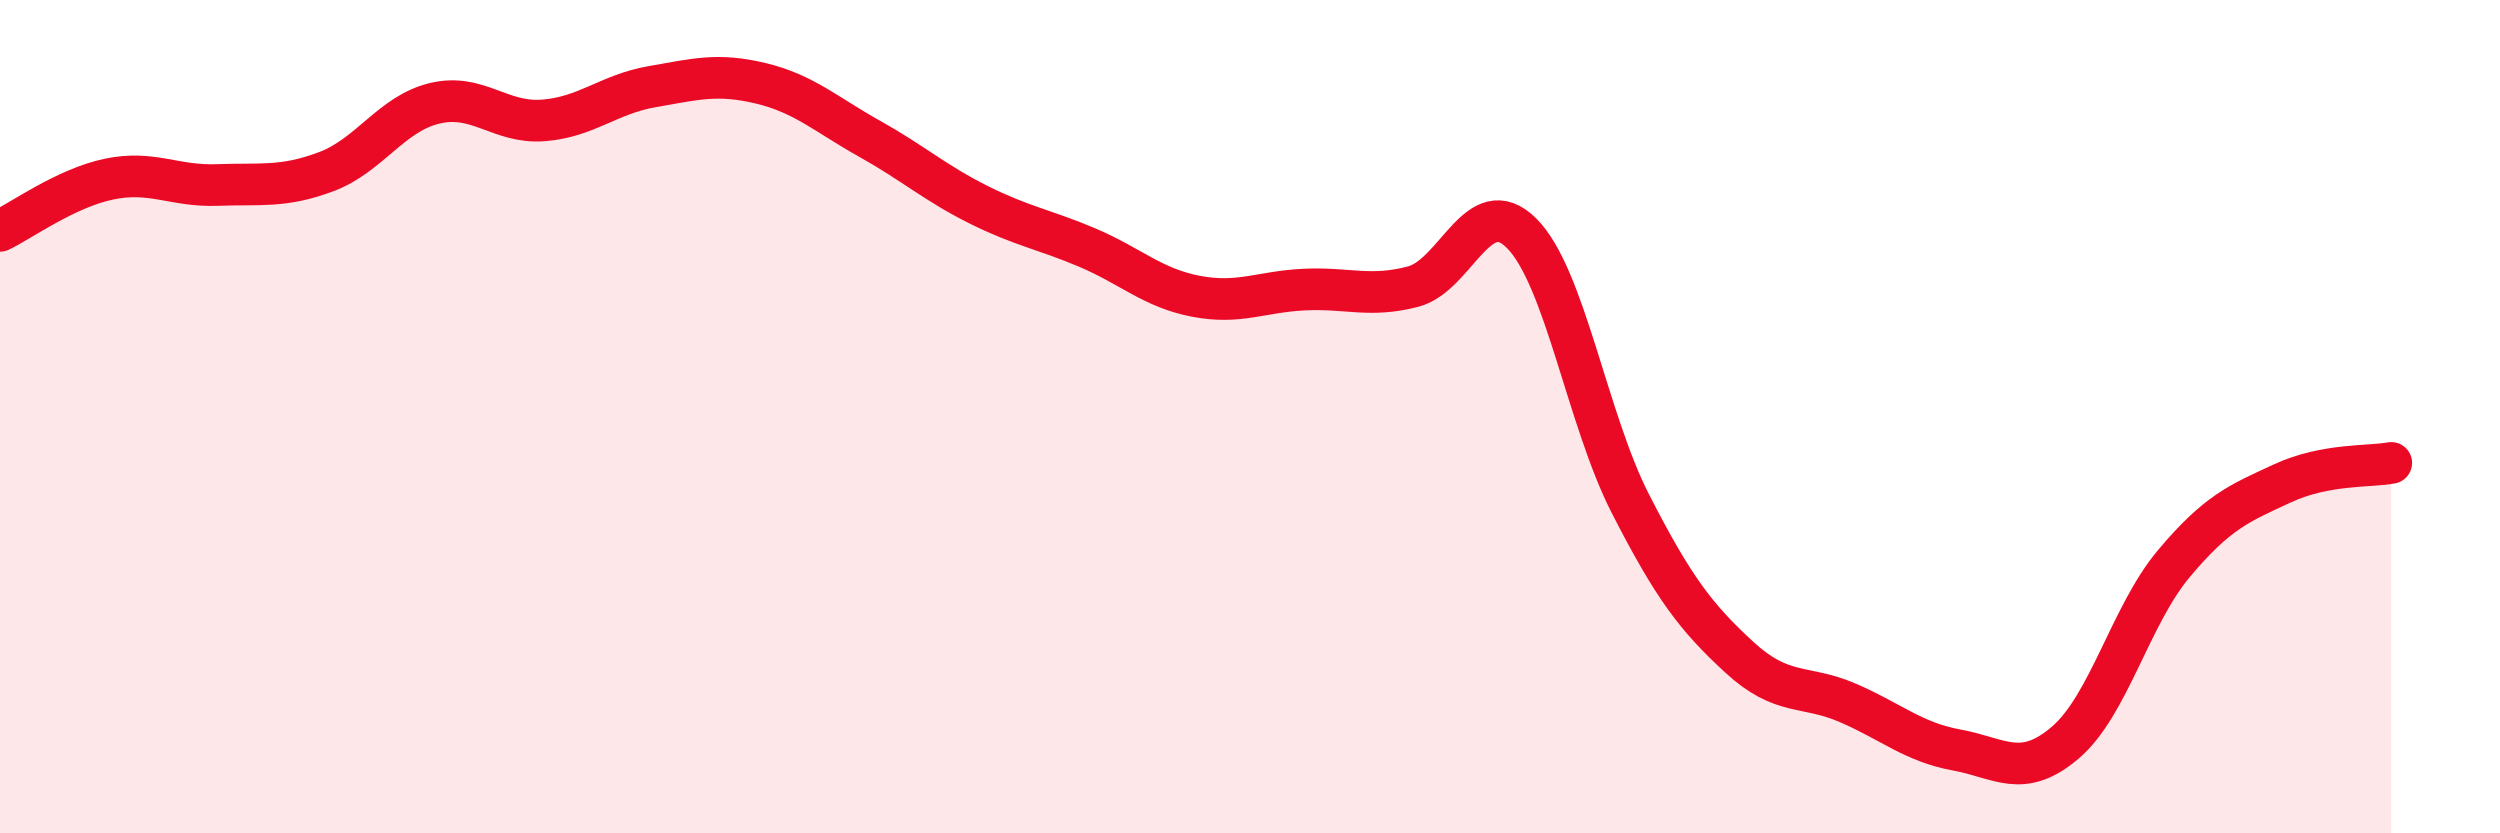
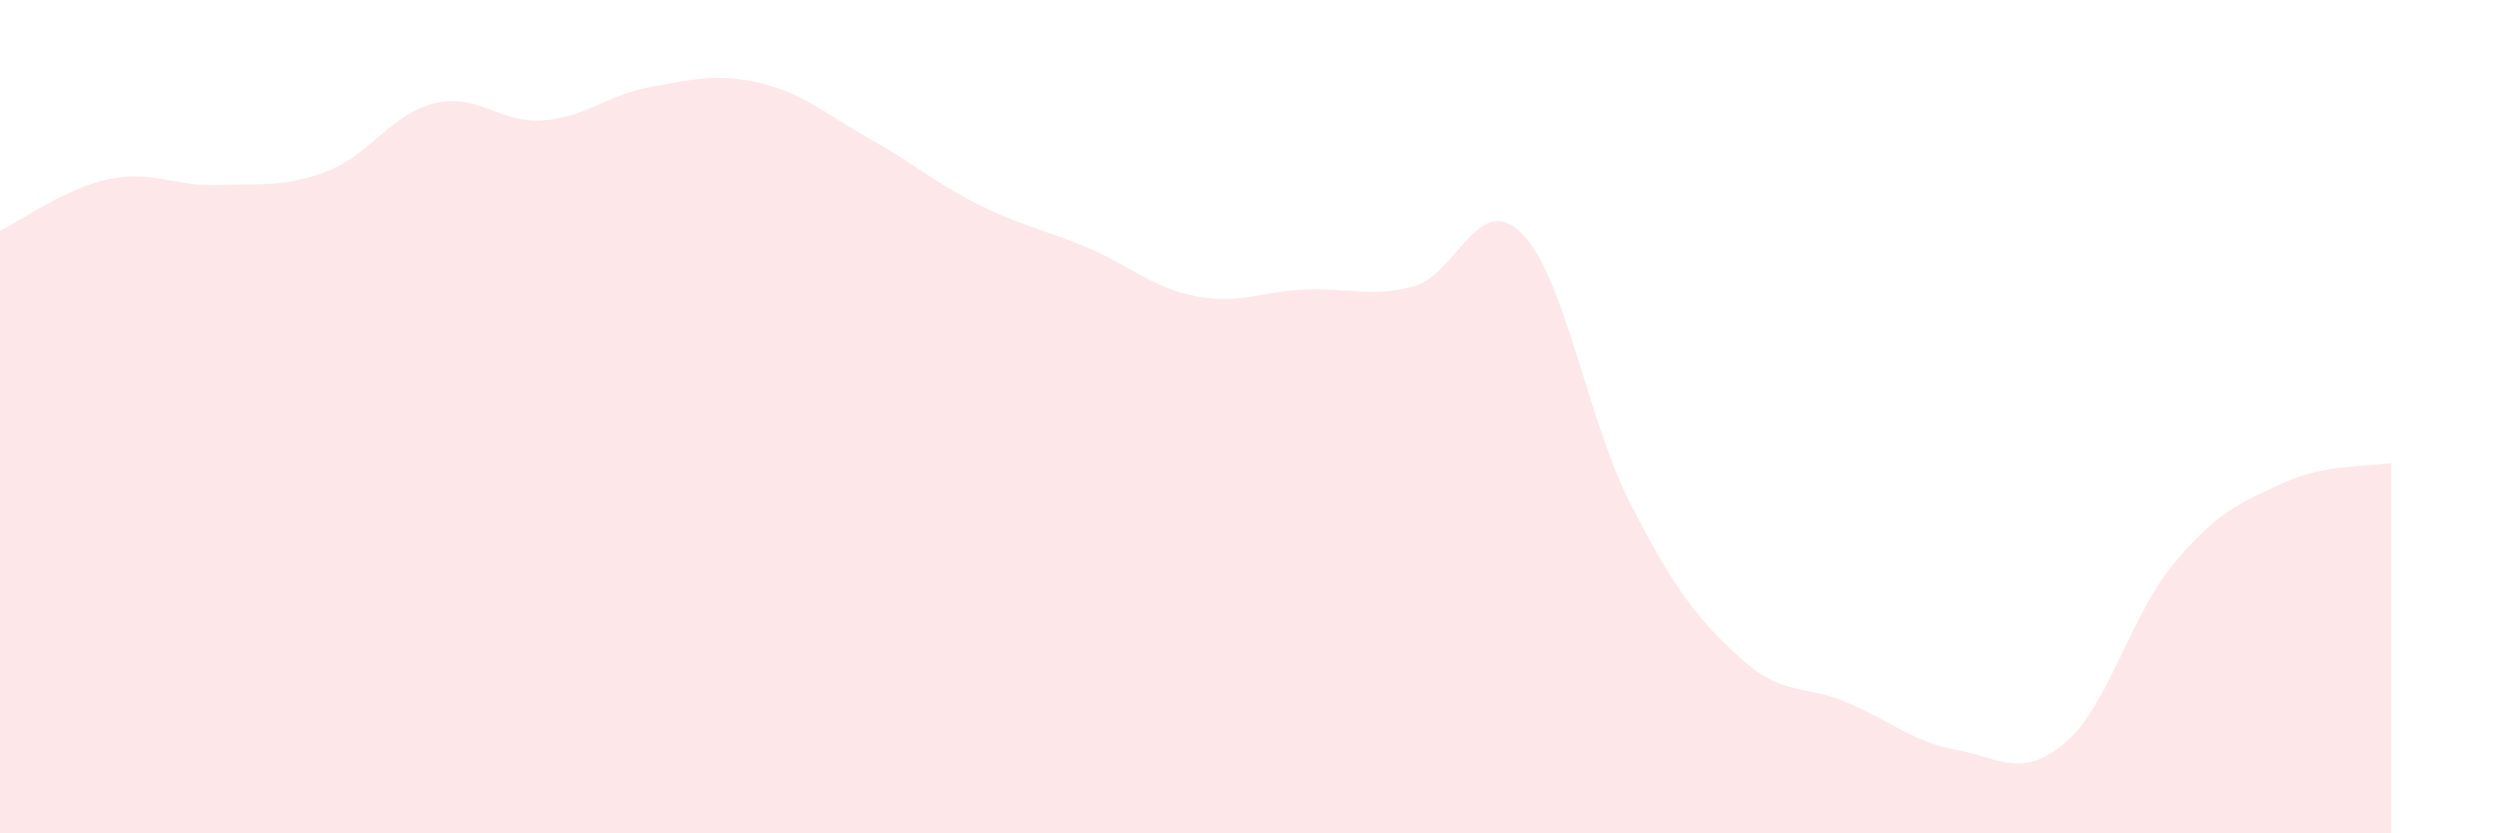
<svg xmlns="http://www.w3.org/2000/svg" width="60" height="20" viewBox="0 0 60 20">
  <path d="M 0,5.54 C 0.52,5.29 1.57,4.52 2.61,4.3 C 3.65,4.08 4.18,4.48 5.22,4.44 C 6.26,4.4 6.79,4.51 7.83,4.12 C 8.87,3.73 9.39,2.73 10.43,2.48 C 11.47,2.23 12,2.97 13.04,2.89 C 14.08,2.81 14.61,2.26 15.65,2.08 C 16.69,1.9 17.22,1.75 18.26,2 C 19.3,2.25 19.83,2.75 20.87,3.33 C 21.91,3.91 22.44,4.39 23.48,4.91 C 24.52,5.43 25.05,5.5 26.09,5.94 C 27.13,6.38 27.66,6.91 28.7,7.11 C 29.74,7.31 30.26,7 31.3,6.95 C 32.34,6.9 32.87,7.15 33.91,6.88 C 34.95,6.61 35.48,4.56 36.52,5.6 C 37.56,6.64 38.09,10.06 39.13,12.09 C 40.17,14.12 40.7,14.81 41.74,15.77 C 42.78,16.73 43.31,16.42 44.35,16.87 C 45.39,17.32 45.92,17.81 46.96,18 C 48,18.19 48.53,18.71 49.57,17.82 C 50.61,16.93 51.13,14.77 52.17,13.53 C 53.21,12.29 53.74,12.08 54.78,11.6 C 55.82,11.12 56.87,11.21 57.39,11.11L57.39 20L0 20Z" fill="#EB0A25" opacity="0.1" stroke-linecap="round" stroke-linejoin="round" />
-   <path d="M 0,5.54 C 0.52,5.29 1.57,4.52 2.61,4.3 C 3.65,4.08 4.18,4.48 5.22,4.44 C 6.26,4.4 6.79,4.51 7.83,4.12 C 8.87,3.73 9.39,2.73 10.43,2.48 C 11.47,2.23 12,2.97 13.04,2.89 C 14.08,2.81 14.61,2.26 15.65,2.08 C 16.69,1.9 17.22,1.75 18.26,2 C 19.3,2.25 19.83,2.75 20.87,3.33 C 21.91,3.91 22.44,4.39 23.48,4.91 C 24.52,5.43 25.05,5.5 26.09,5.94 C 27.13,6.38 27.66,6.91 28.7,7.11 C 29.74,7.31 30.26,7 31.3,6.95 C 32.34,6.9 32.87,7.15 33.91,6.88 C 34.95,6.61 35.48,4.56 36.52,5.6 C 37.56,6.64 38.09,10.06 39.13,12.09 C 40.17,14.12 40.7,14.81 41.74,15.77 C 42.78,16.73 43.31,16.42 44.35,16.87 C 45.39,17.32 45.92,17.81 46.96,18 C 48,18.19 48.53,18.71 49.57,17.82 C 50.61,16.93 51.13,14.77 52.17,13.53 C 53.21,12.29 53.74,12.08 54.78,11.6 C 55.82,11.12 56.87,11.21 57.39,11.11" stroke="#EB0A25" stroke-width="1" fill="none" stroke-linecap="round" stroke-linejoin="round" />
</svg>